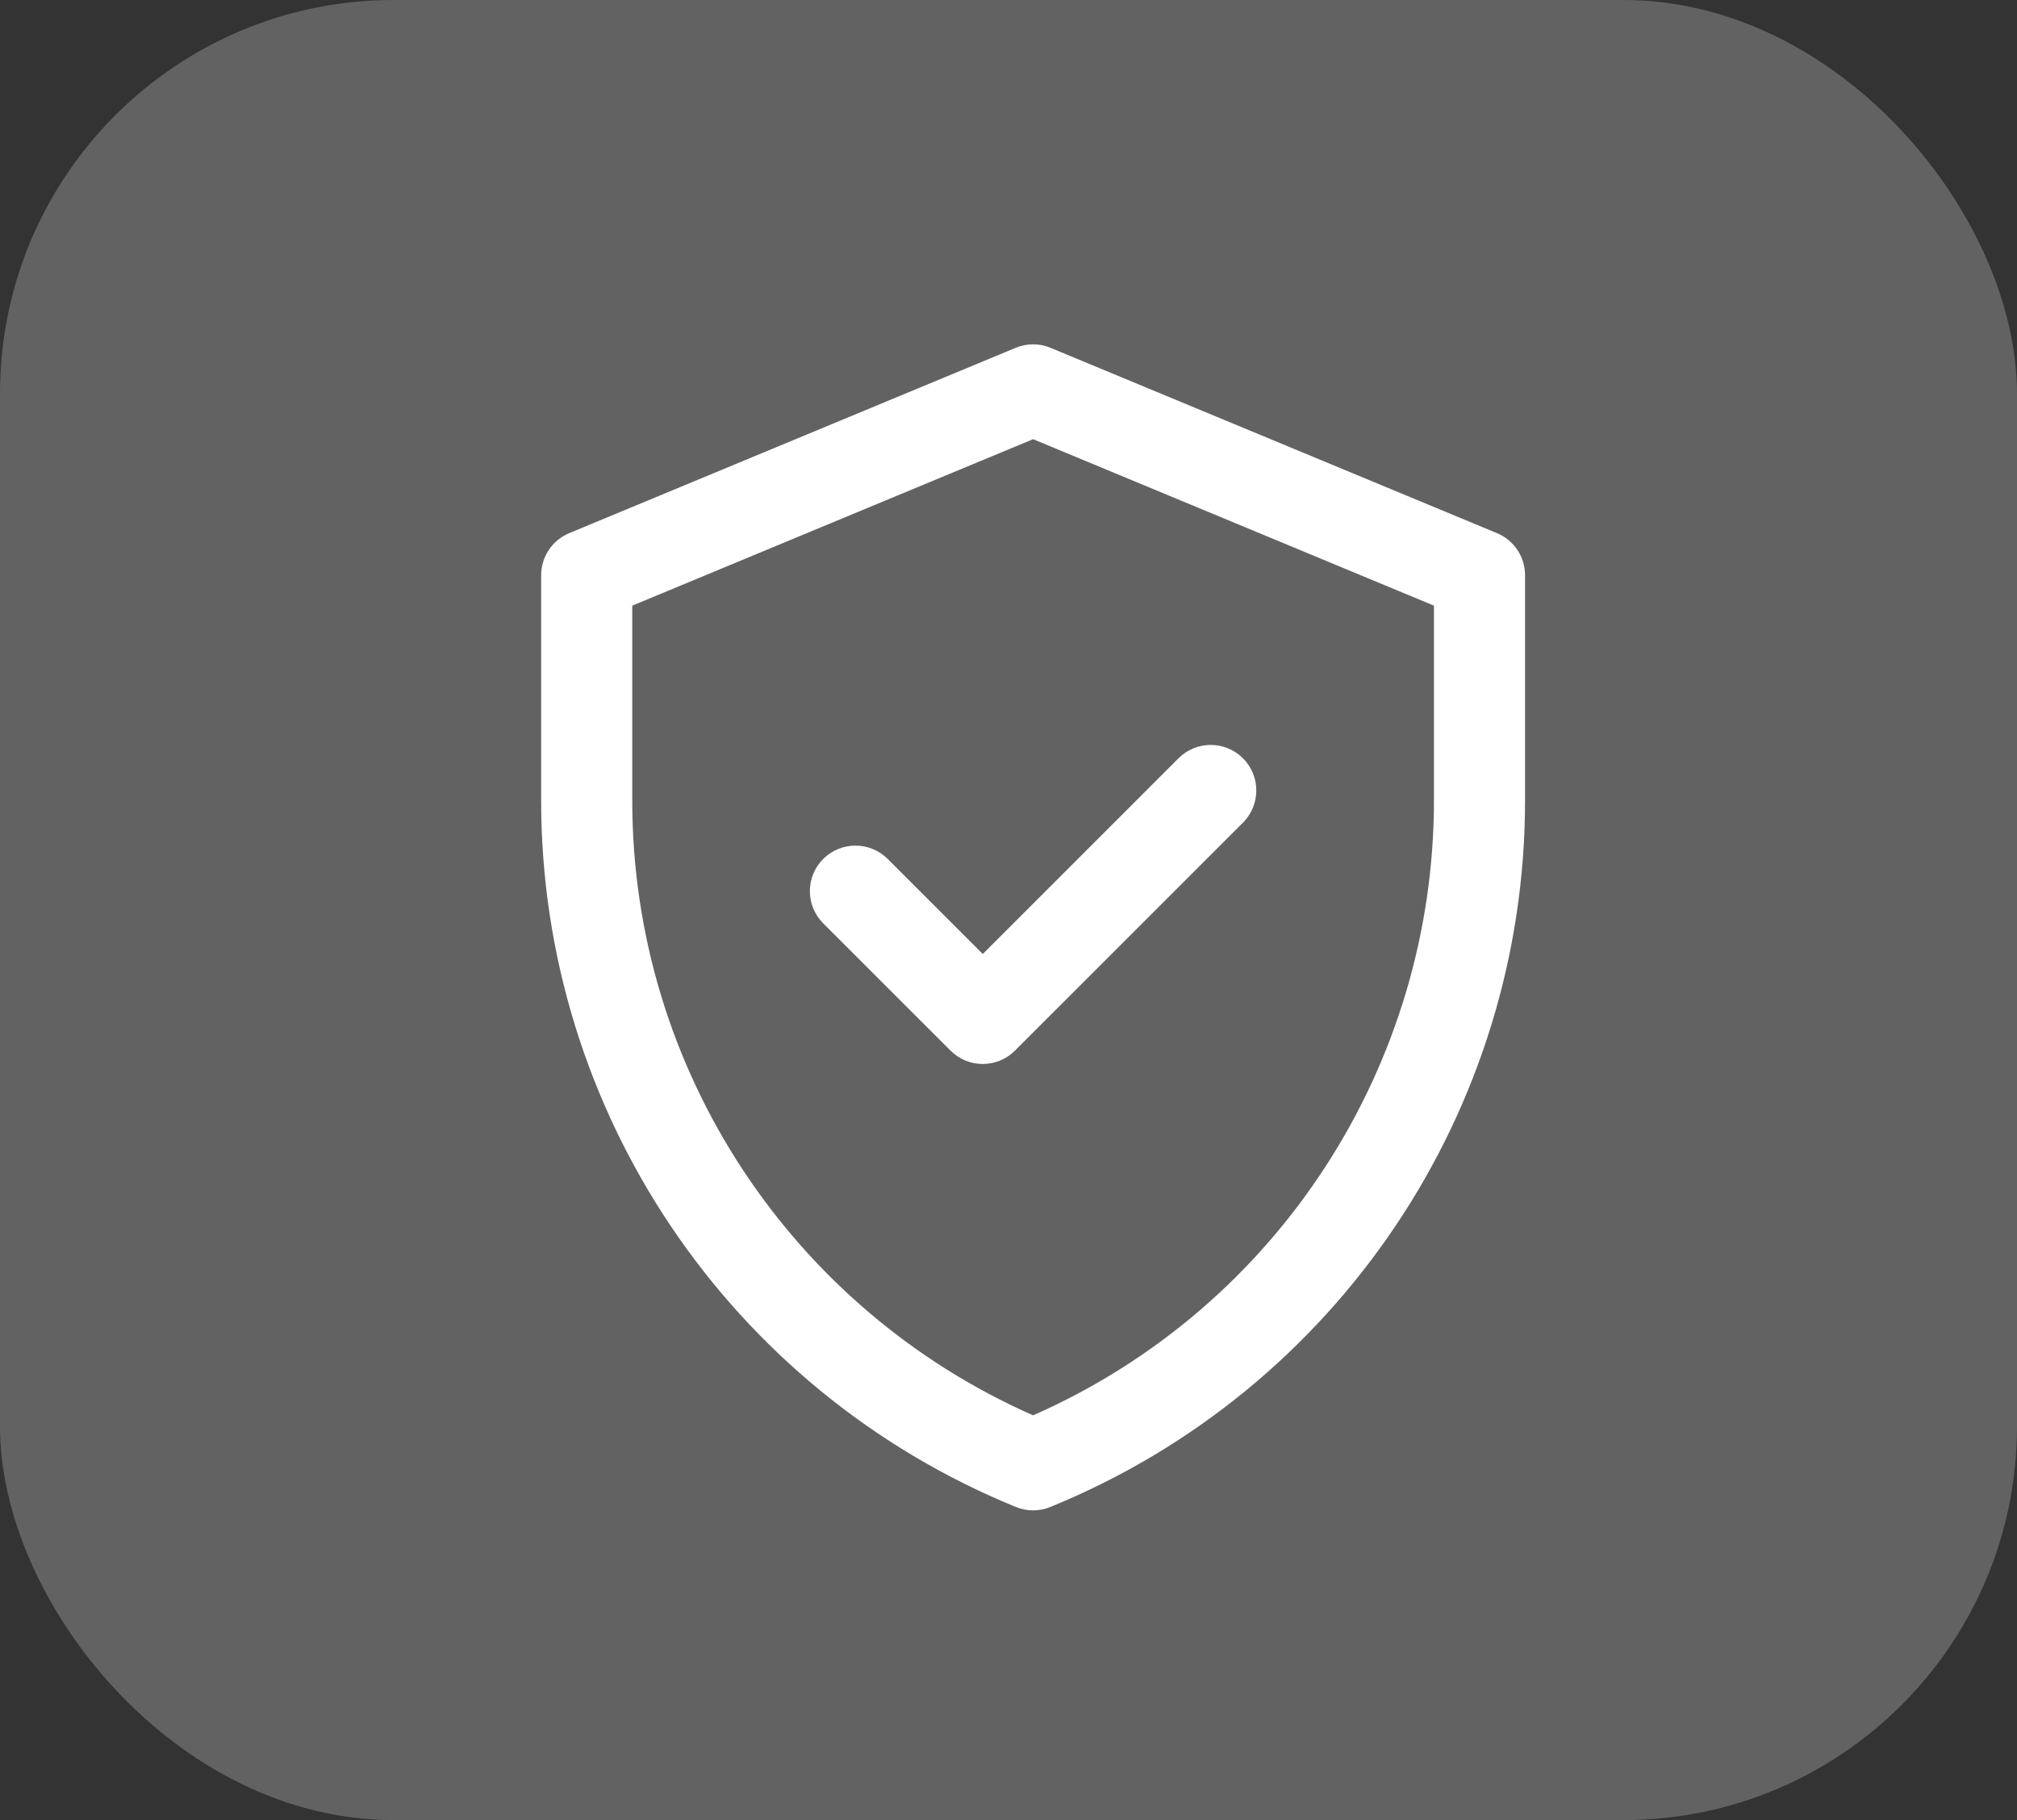
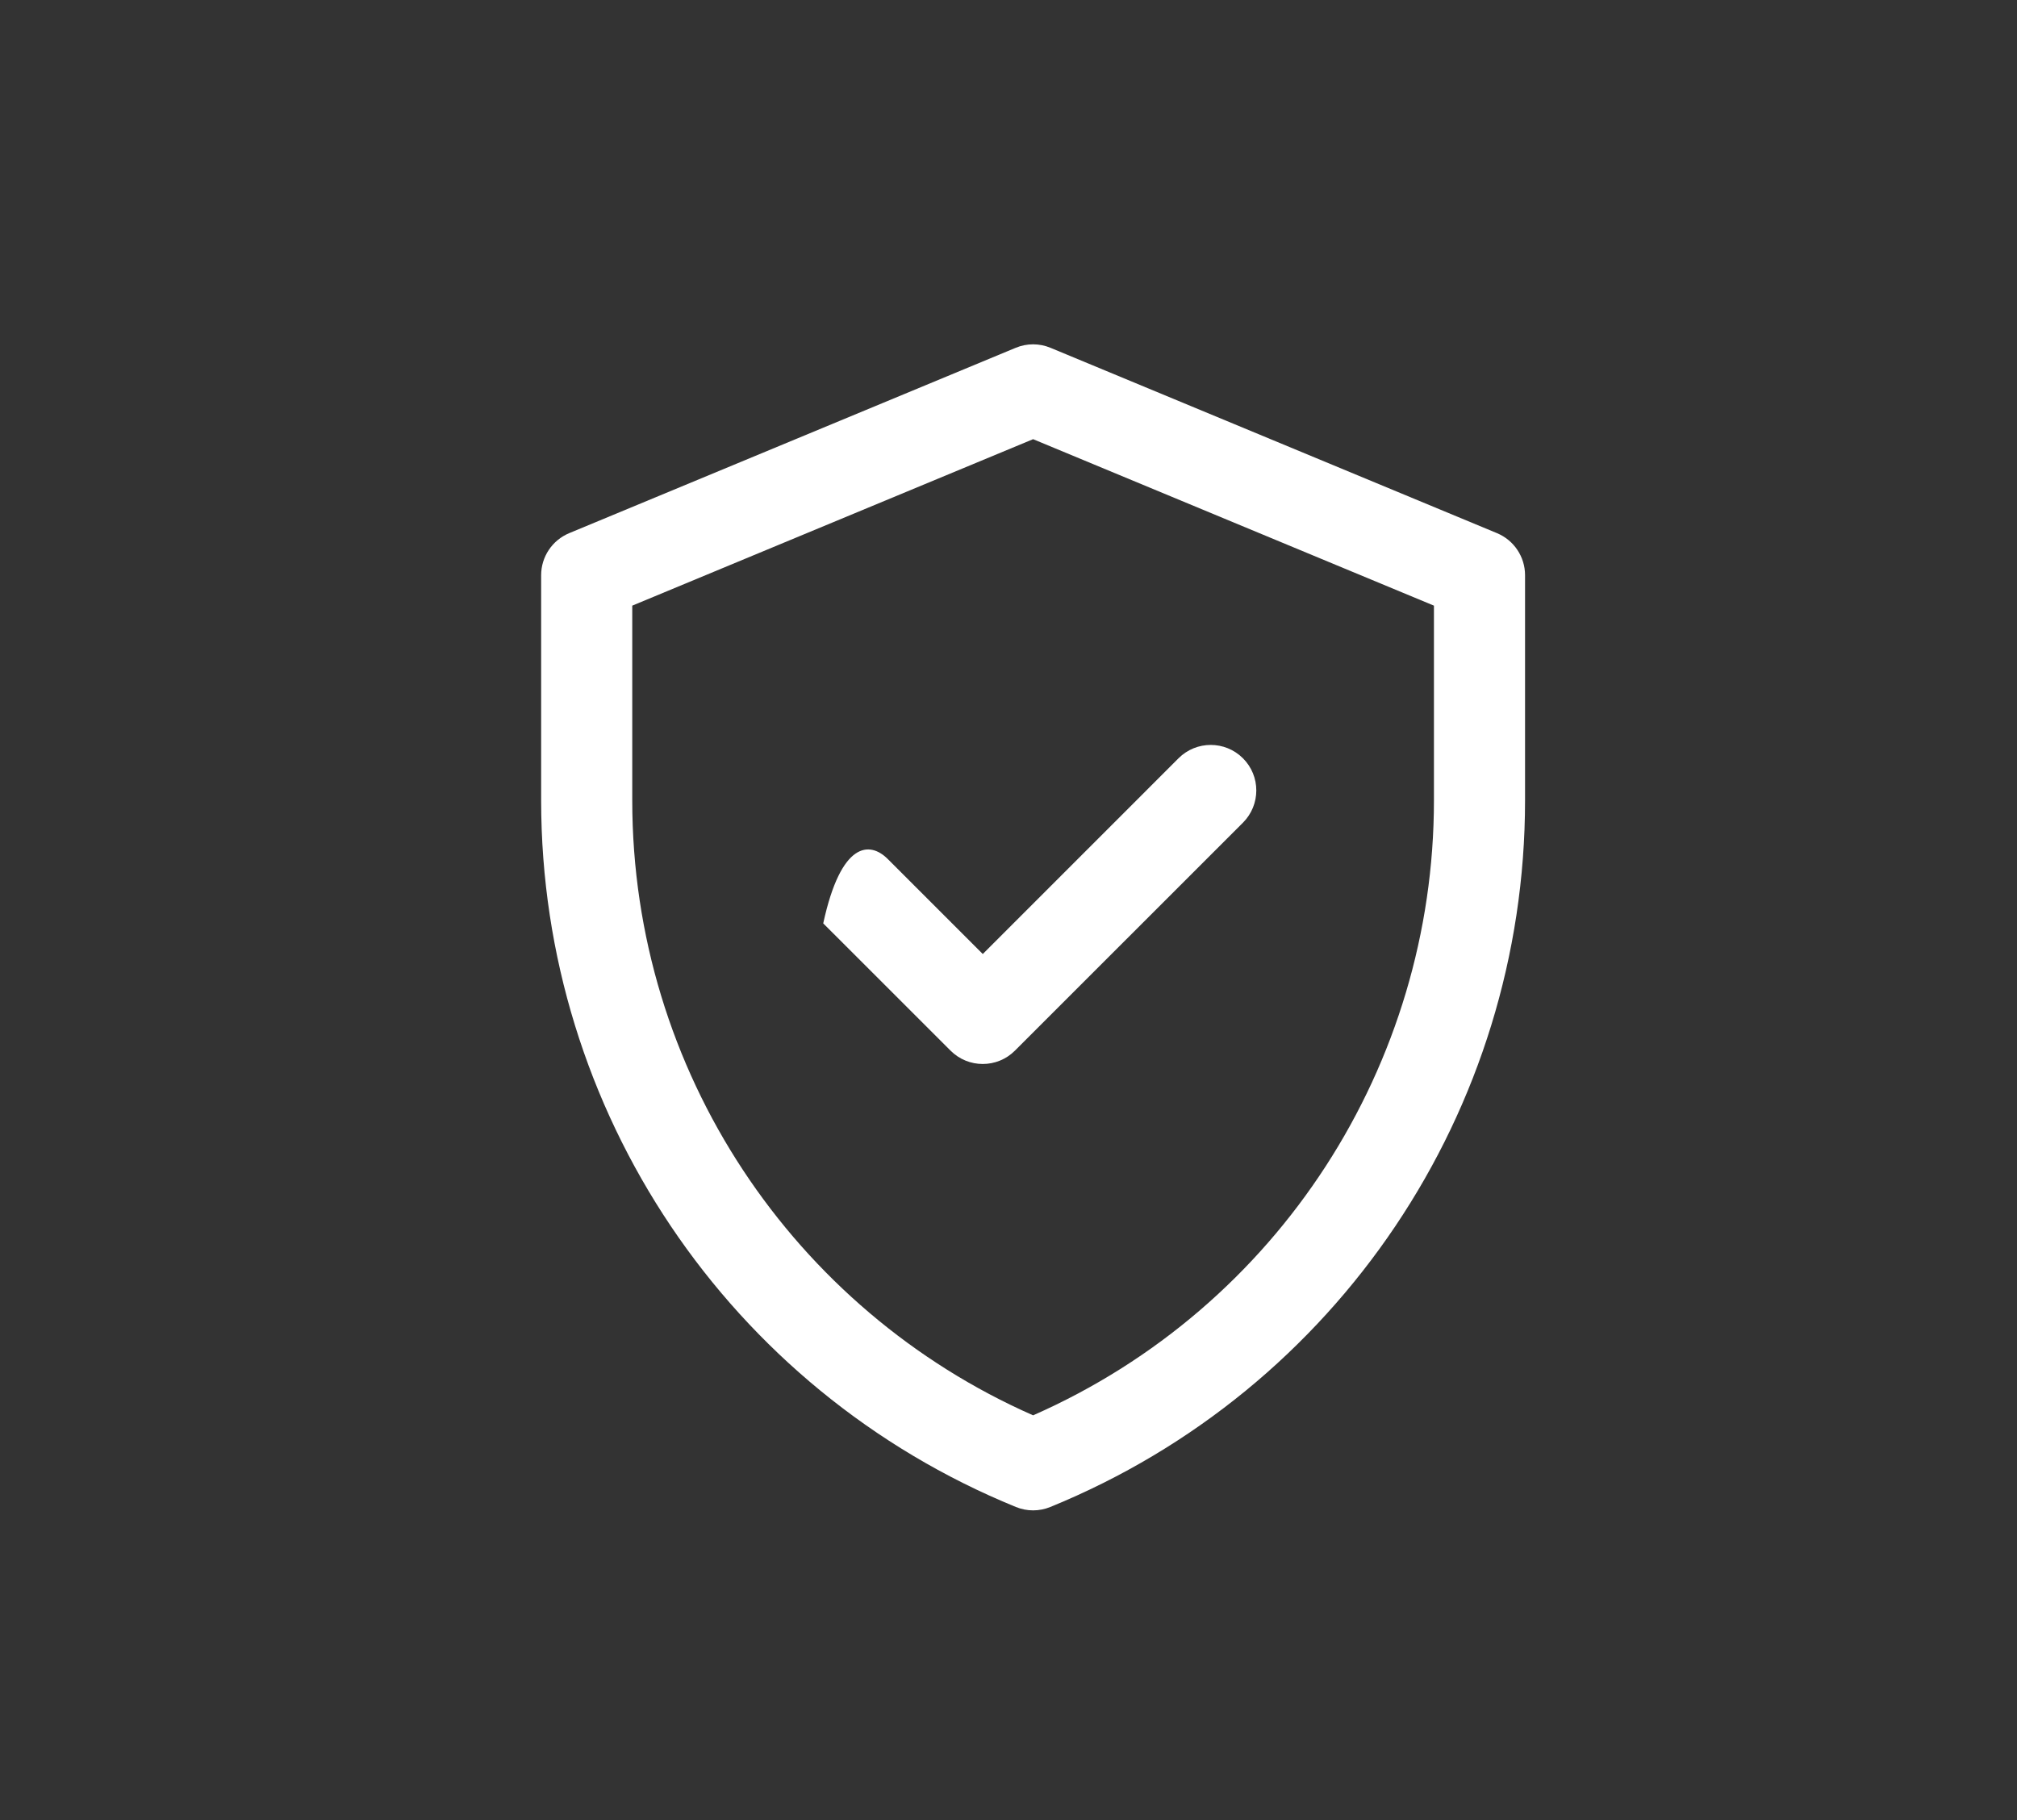
<svg xmlns="http://www.w3.org/2000/svg" width="41" height="37" viewBox="0 0 41 37" fill="none">
  <rect x="0" y="0" width="41" height="37" fill="#333333" stroke="none" />
-   <rect width="41" height="37" rx="8" fill="#929292" fill-opacity="0.5" />
-   <path d="M30.429 10.838L21.355 7.071C21.128 6.976 20.872 6.976 20.645 7.071L11.571 10.838C11.225 10.982 11 11.319 11 11.693V16.273C11 22.579 14.812 28.252 20.65 30.635C20.874 30.727 21.126 30.727 21.35 30.635C27.188 28.252 31 22.579 31 16.273V11.693C31 11.319 30.775 10.982 30.429 10.838ZM29.148 16.273C29.148 21.634 26 26.569 21 28.772C16.134 26.628 12.852 21.779 12.852 16.273V12.312L21 8.928L29.148 12.312V16.273ZM19.977 19.394L23.956 15.415C24.318 15.053 24.904 15.053 25.266 15.415C25.628 15.776 25.627 16.362 25.266 16.724L20.631 21.358C20.27 21.72 19.683 21.72 19.322 21.358L16.734 18.771C16.372 18.409 16.372 17.823 16.734 17.461C17.096 17.1 17.682 17.1 18.044 17.461L19.977 19.394Z" fill="white" />
+   <path d="M30.429 10.838L21.355 7.071C21.128 6.976 20.872 6.976 20.645 7.071L11.571 10.838C11.225 10.982 11 11.319 11 11.693V16.273C11 22.579 14.812 28.252 20.65 30.635C20.874 30.727 21.126 30.727 21.35 30.635C27.188 28.252 31 22.579 31 16.273V11.693C31 11.319 30.775 10.982 30.429 10.838ZM29.148 16.273C29.148 21.634 26 26.569 21 28.772C16.134 26.628 12.852 21.779 12.852 16.273V12.312L21 8.928L29.148 12.312V16.273ZM19.977 19.394L23.956 15.415C24.318 15.053 24.904 15.053 25.266 15.415C25.628 15.776 25.627 16.362 25.266 16.724L20.631 21.358C20.27 21.72 19.683 21.72 19.322 21.358L16.734 18.771C17.096 17.1 17.682 17.1 18.044 17.461L19.977 19.394Z" fill="white" />
</svg>